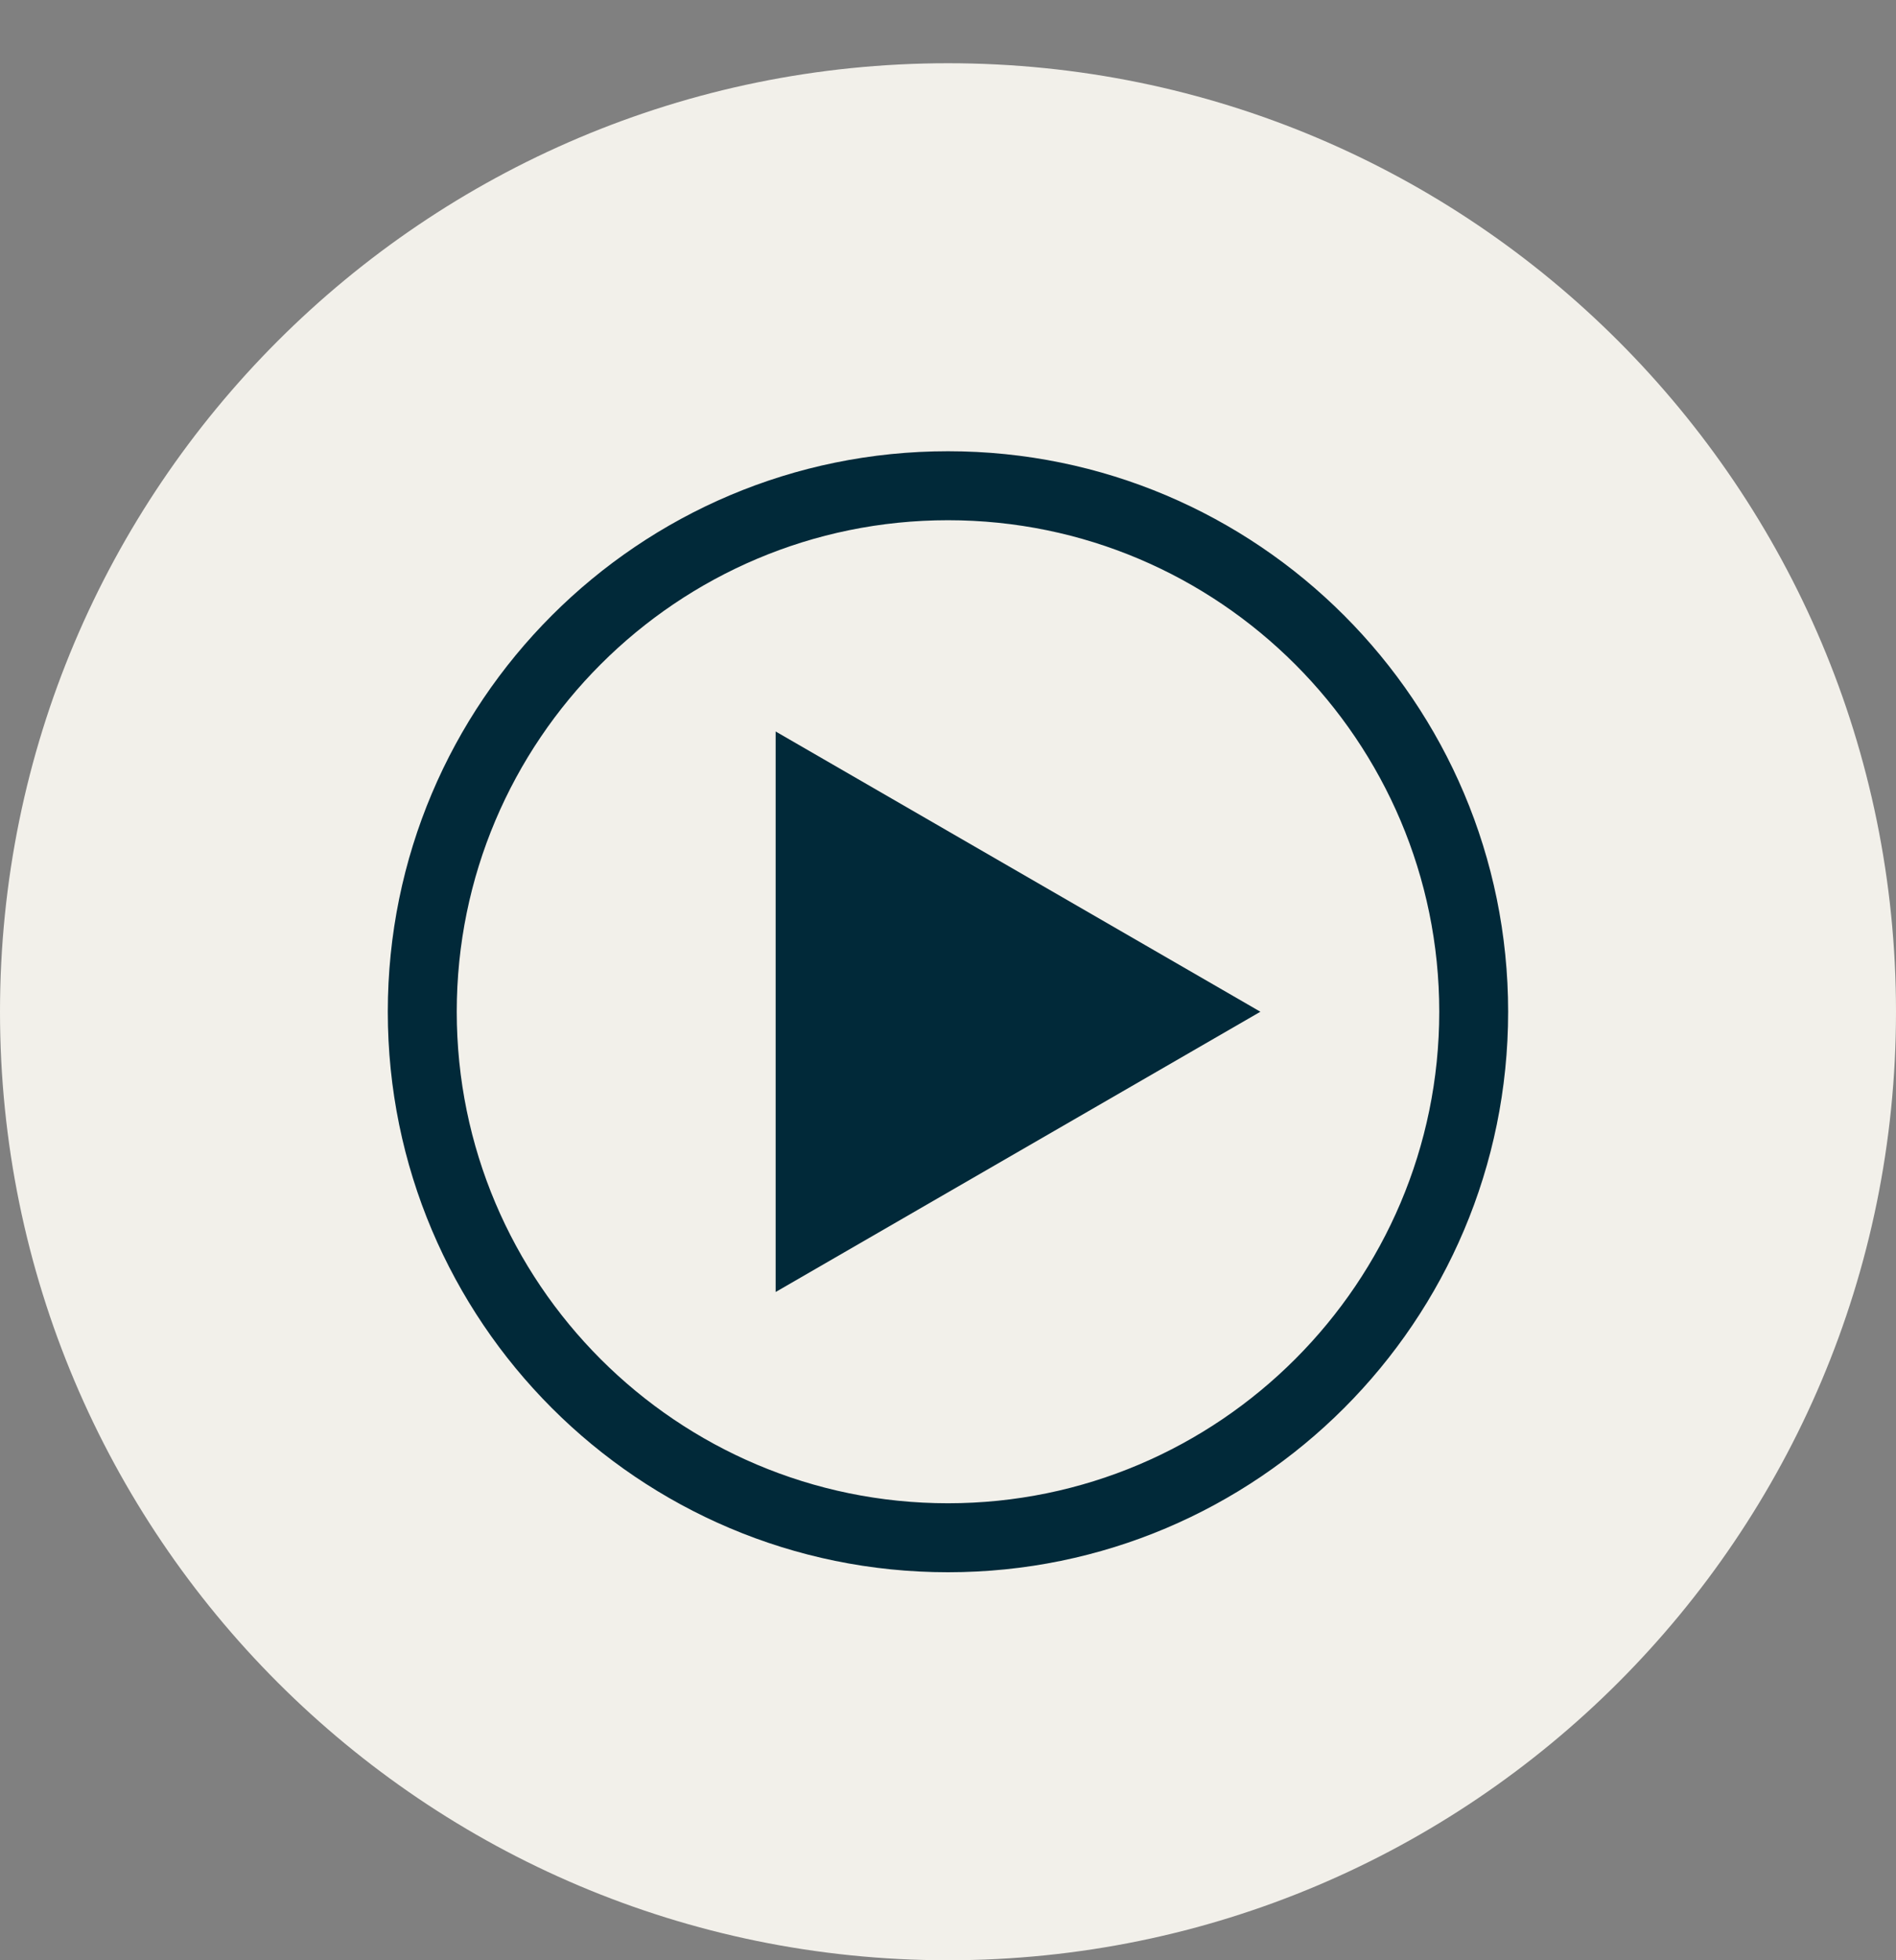
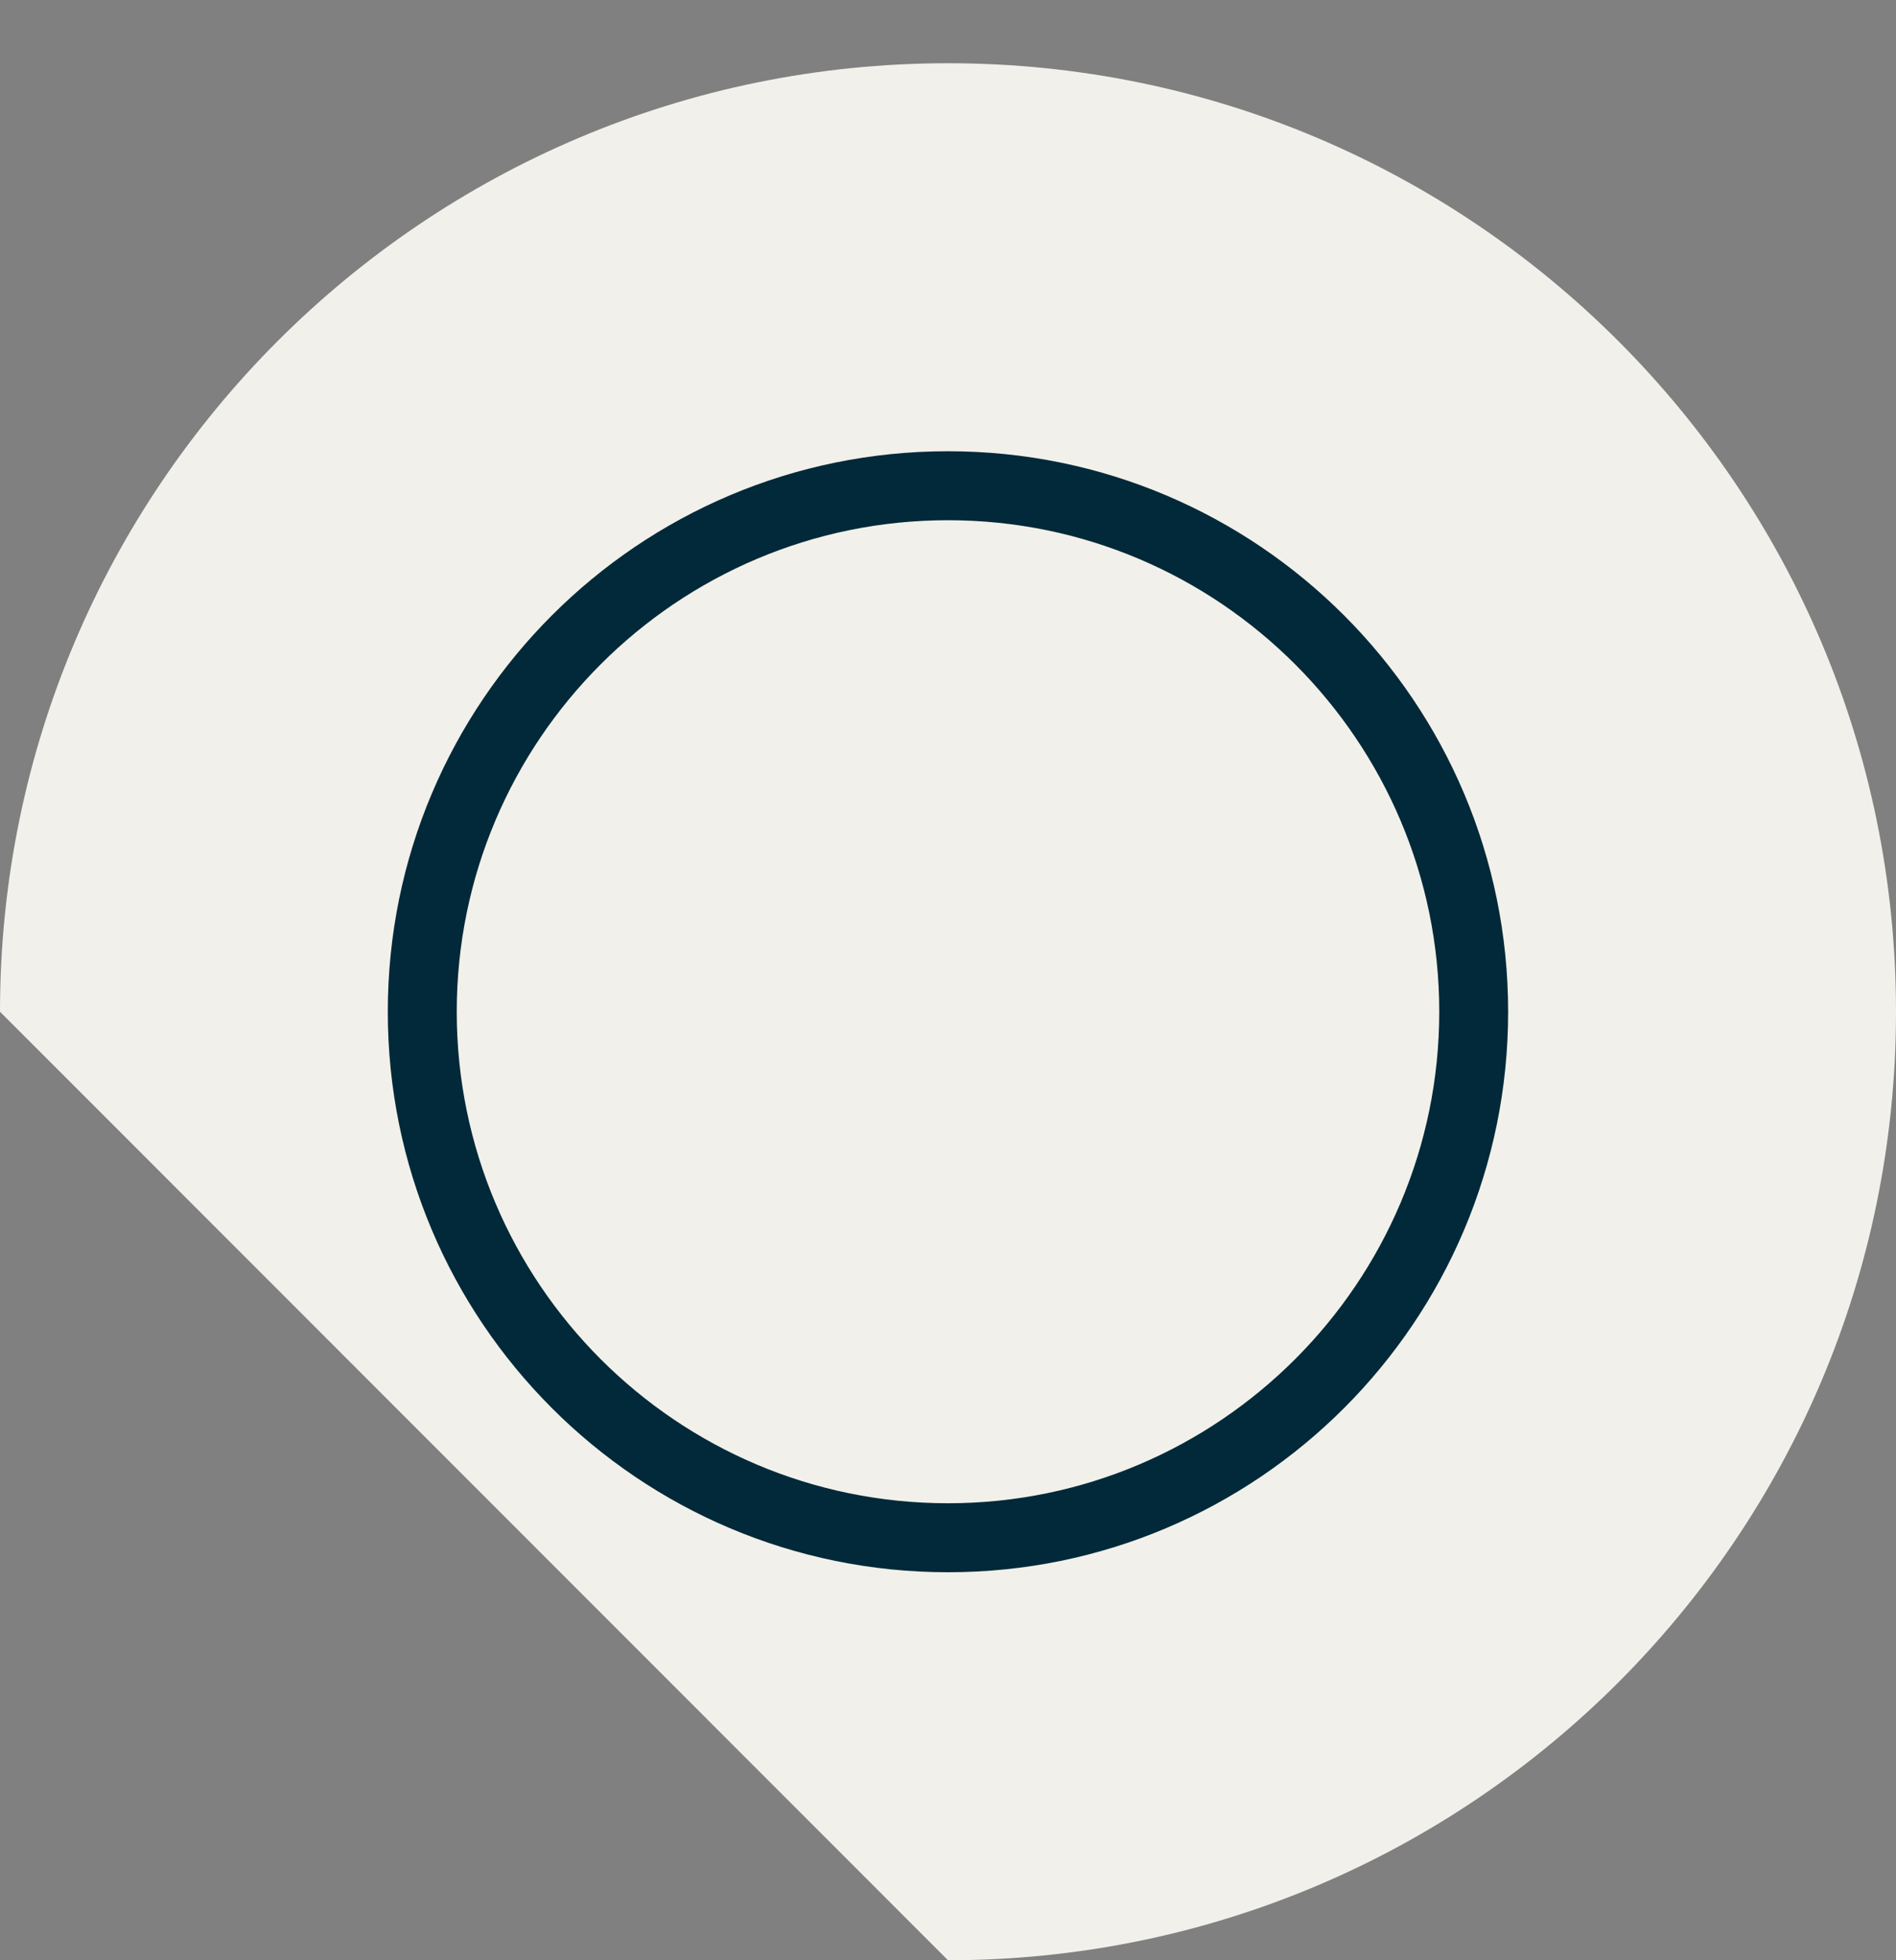
<svg xmlns="http://www.w3.org/2000/svg" fill="none" viewBox="6 5 30 31">
  <rect x="6" y="5" width="30" height="31" fill="#808080" stroke="none" />
-   <path d="M21 36C29.284 36 36 29.284 36 21C36 12.716 29.284 6 21 6C12.716 6 6 12.716 6 21C6 29.284 12.716 36 21 36Z" fill="#F2F0EA" />
+   <path d="M21 36C29.284 36 36 29.284 36 21C36 12.716 29.284 6 21 6C12.716 6 6 12.716 6 21Z" fill="#F2F0EA" />
  <path d="M21 13.227C25.288 13.227 28.773 16.718 28.773 21C28.773 25.282 25.288 28.773 21 28.773C16.711 28.773 13.227 25.289 13.227 21C13.227 16.711 16.711 13.227 21 13.227ZM21 12.136C16.104 12.136 12.136 16.105 12.136 21C12.136 25.895 16.104 29.864 21 29.864C25.895 29.864 29.863 25.895 29.863 21C29.863 16.105 25.895 12.136 21 12.136Z" fill="#012939" />
-   <path d="M18.273 25.432L25.943 21L18.273 16.568V25.432Z" fill="#012939" />
</svg>